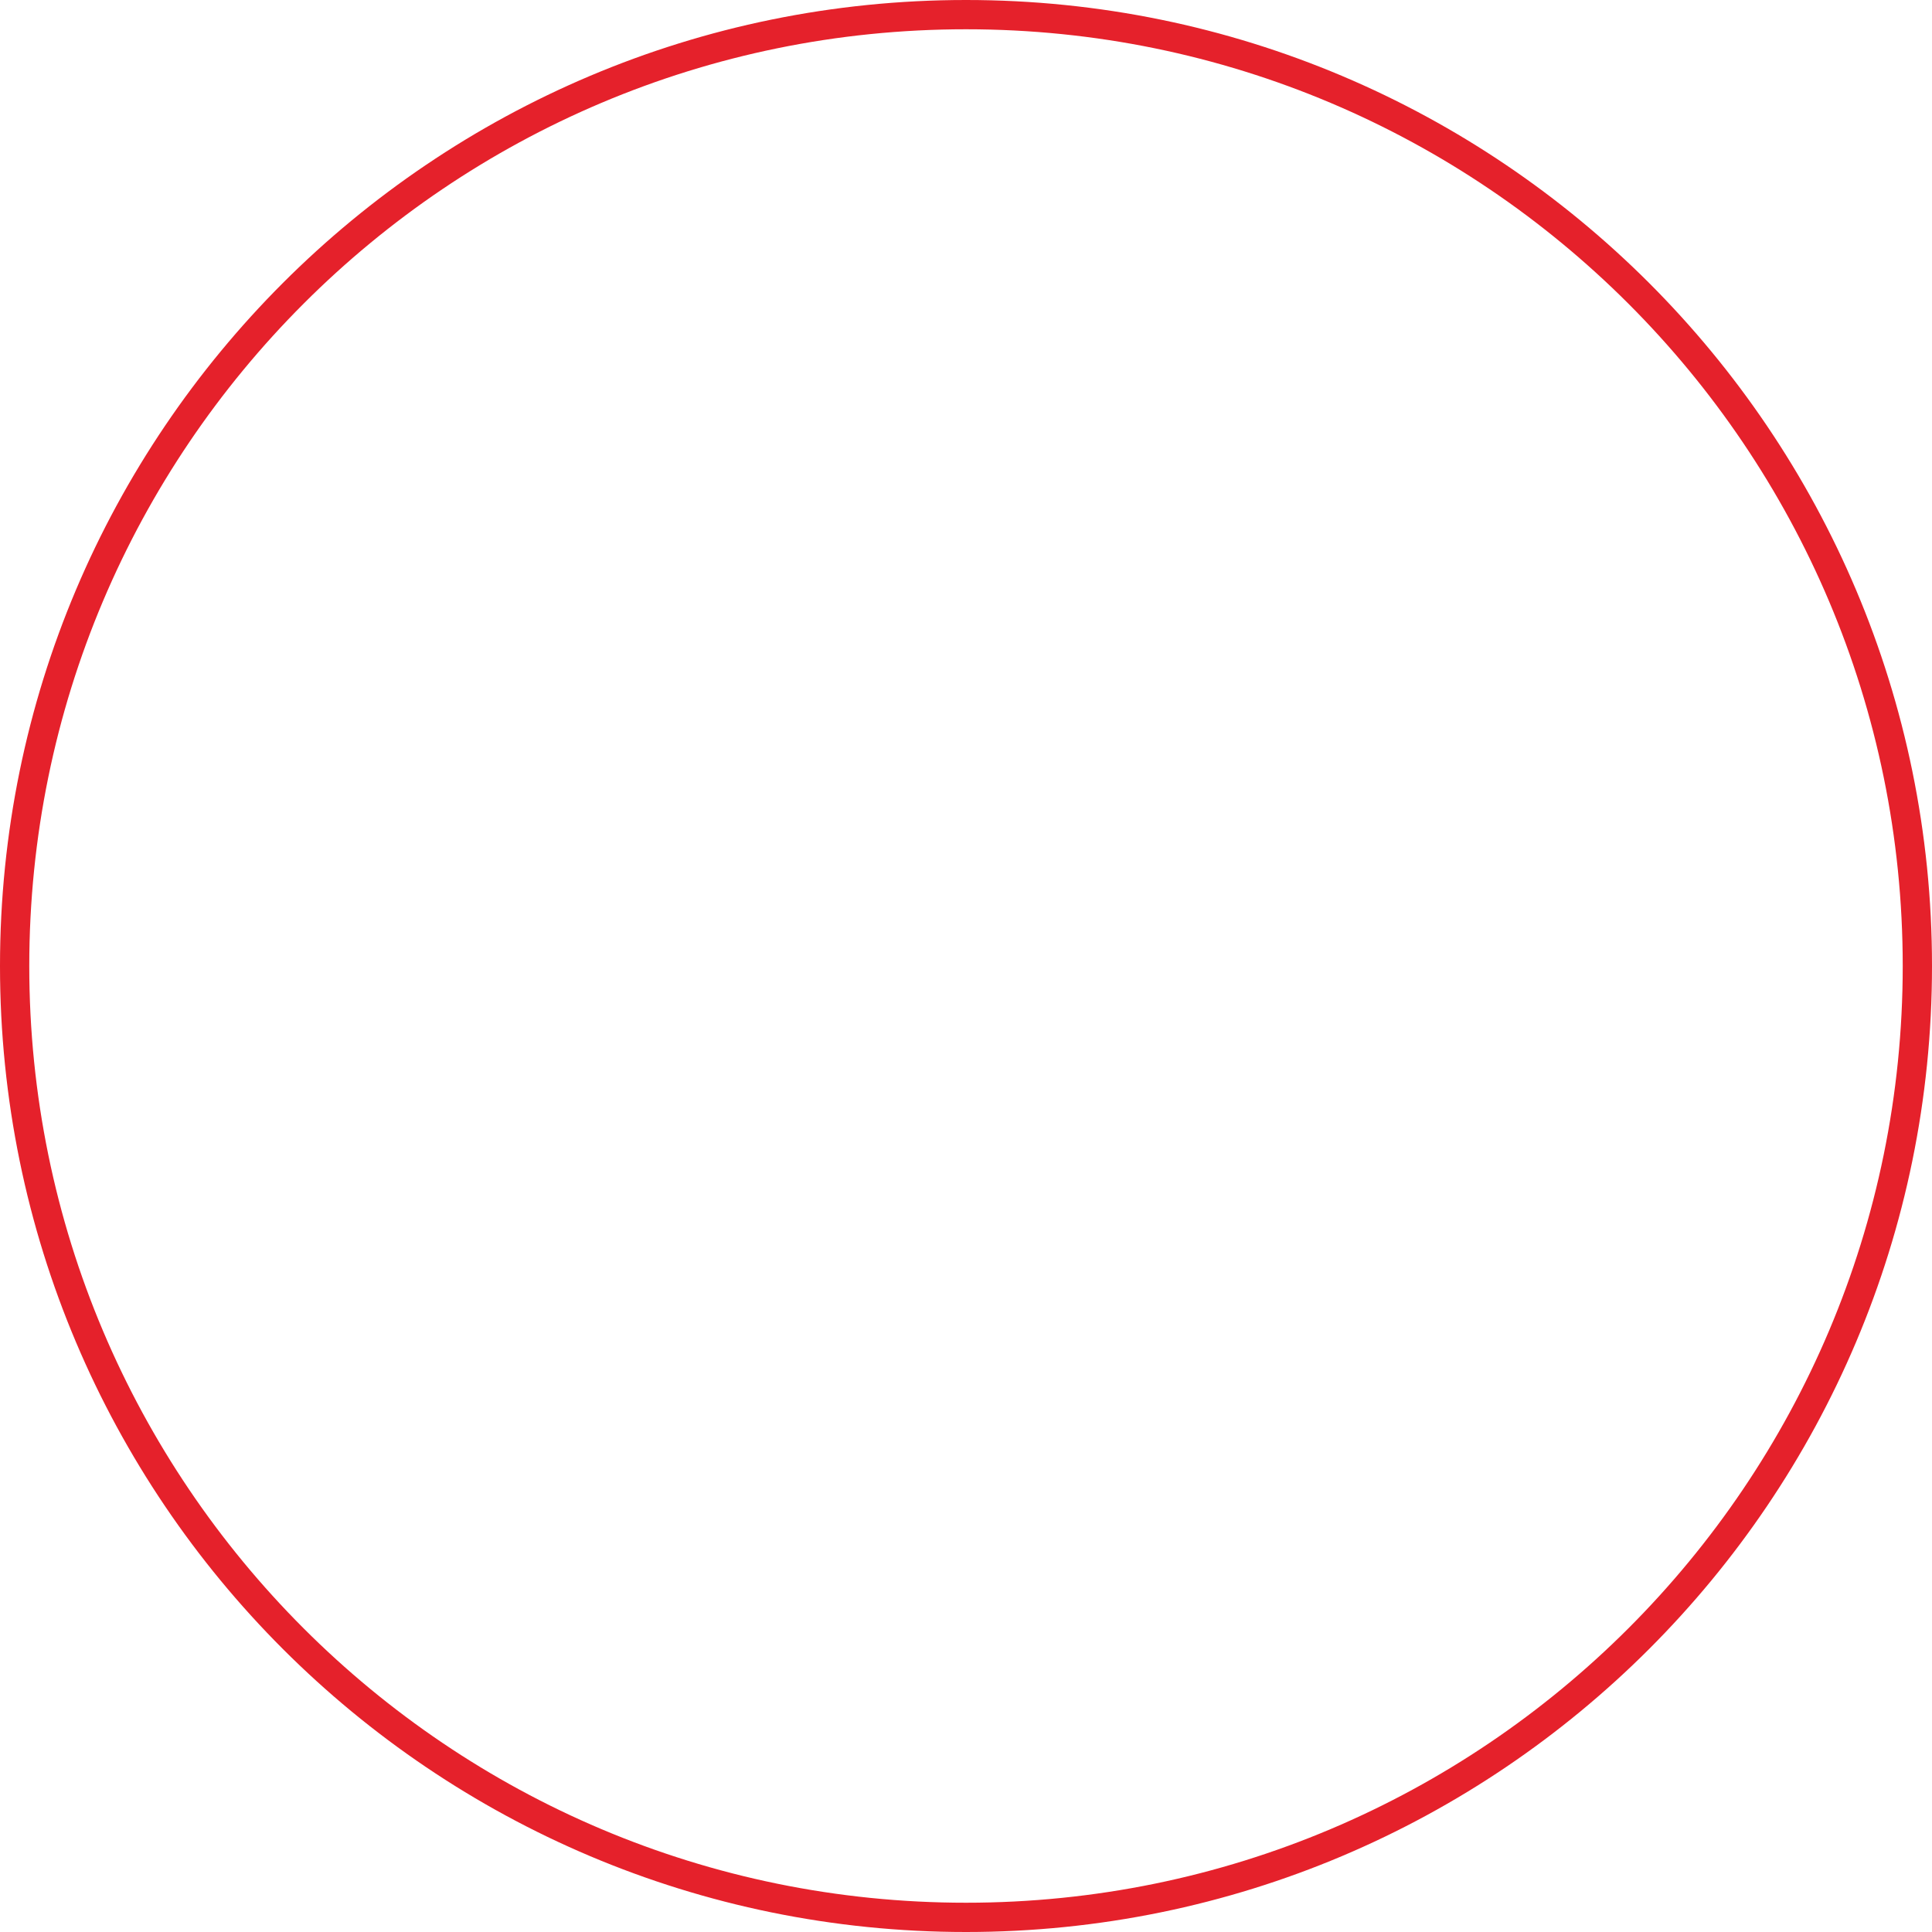
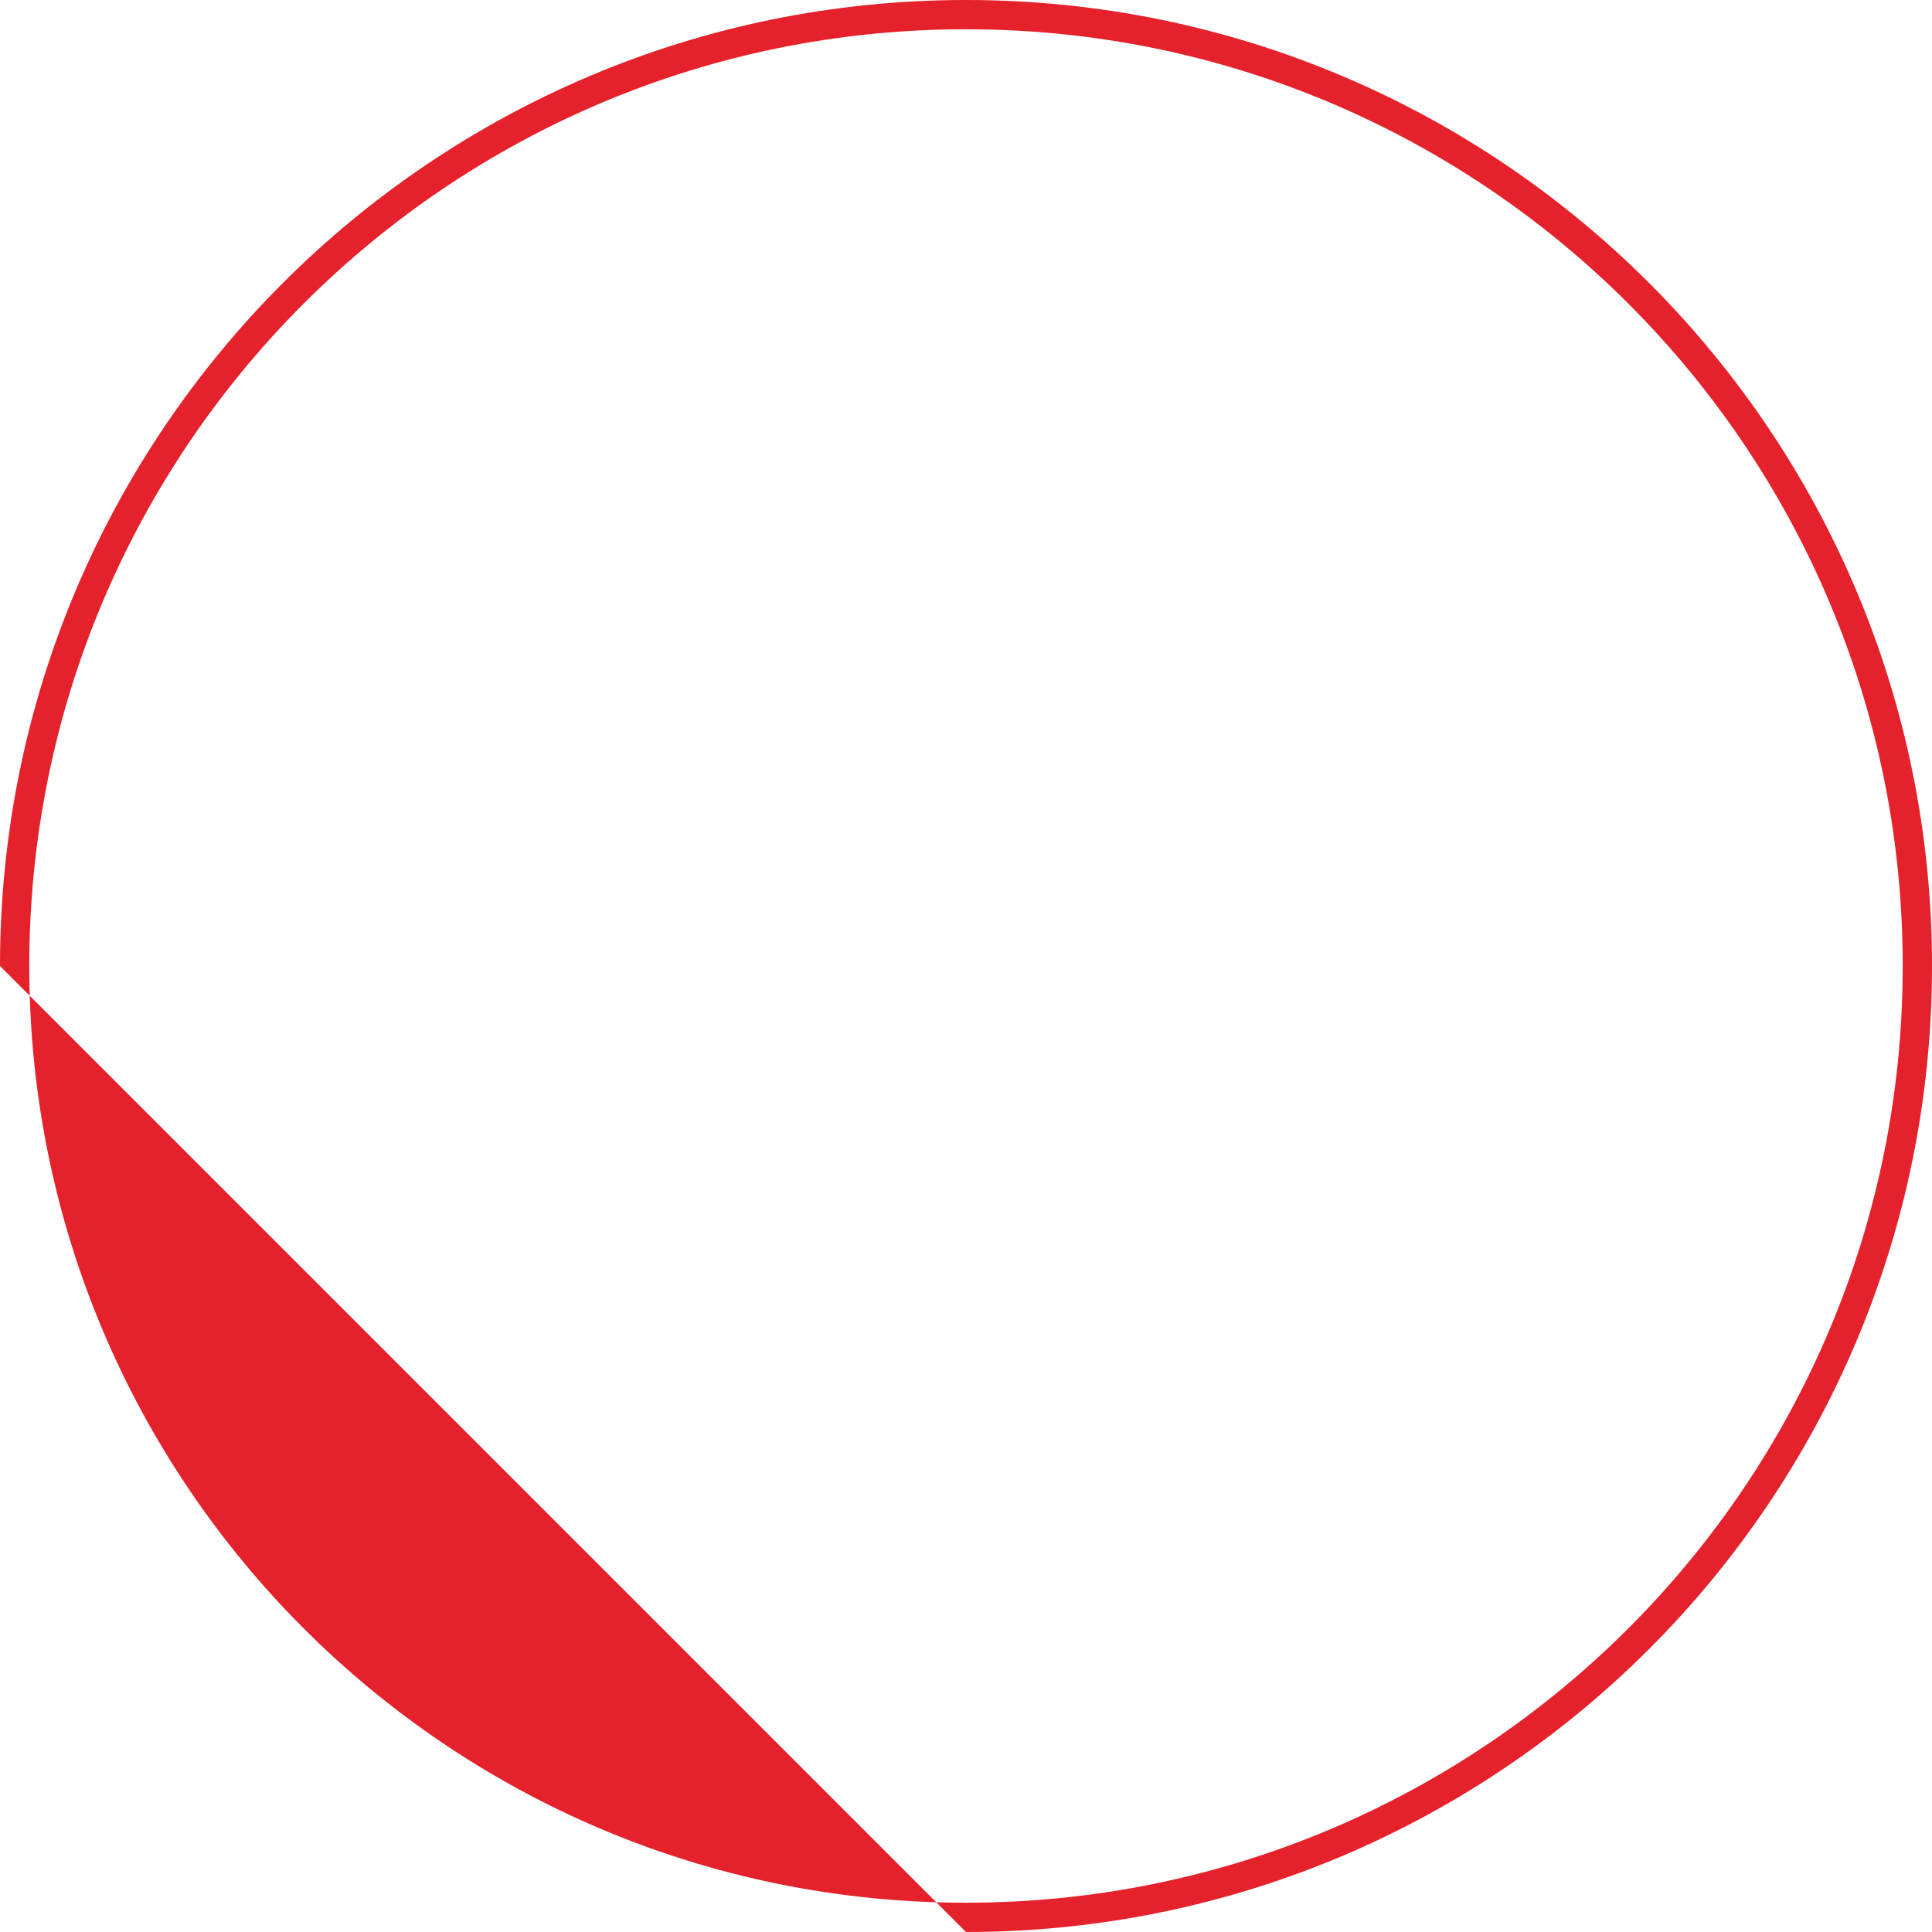
<svg xmlns="http://www.w3.org/2000/svg" fill="none" height="660" preserveAspectRatio="xMidYMid meet" style="fill: none" version="1" viewBox="0.0 0.0 660.0 660.0" width="660" zoomAndPan="magnify">
  <g id="change1_1">
-     <path clip-rule="evenodd" d="M330 10C153.269 10 10 153.269 10 330C10 506.731 153.269 650 330 650C506.731 650 650 506.731 650 330C650 153.269 506.731 10 330 10ZM0 330C0 147.746 147.746 0 330 0C512.254 0 660 147.746 660 330C660 512.254 512.254 660 330 660C147.746 660 0 512.254 0 330Z" fill="#e5212b" fill-rule="evenodd" />
+     <path clip-rule="evenodd" d="M330 10C153.269 10 10 153.269 10 330C10 506.731 153.269 650 330 650C506.731 650 650 506.731 650 330C650 153.269 506.731 10 330 10ZM0 330C0 147.746 147.746 0 330 0C512.254 0 660 147.746 660 330C660 512.254 512.254 660 330 660Z" fill="#e5212b" fill-rule="evenodd" />
  </g>
</svg>